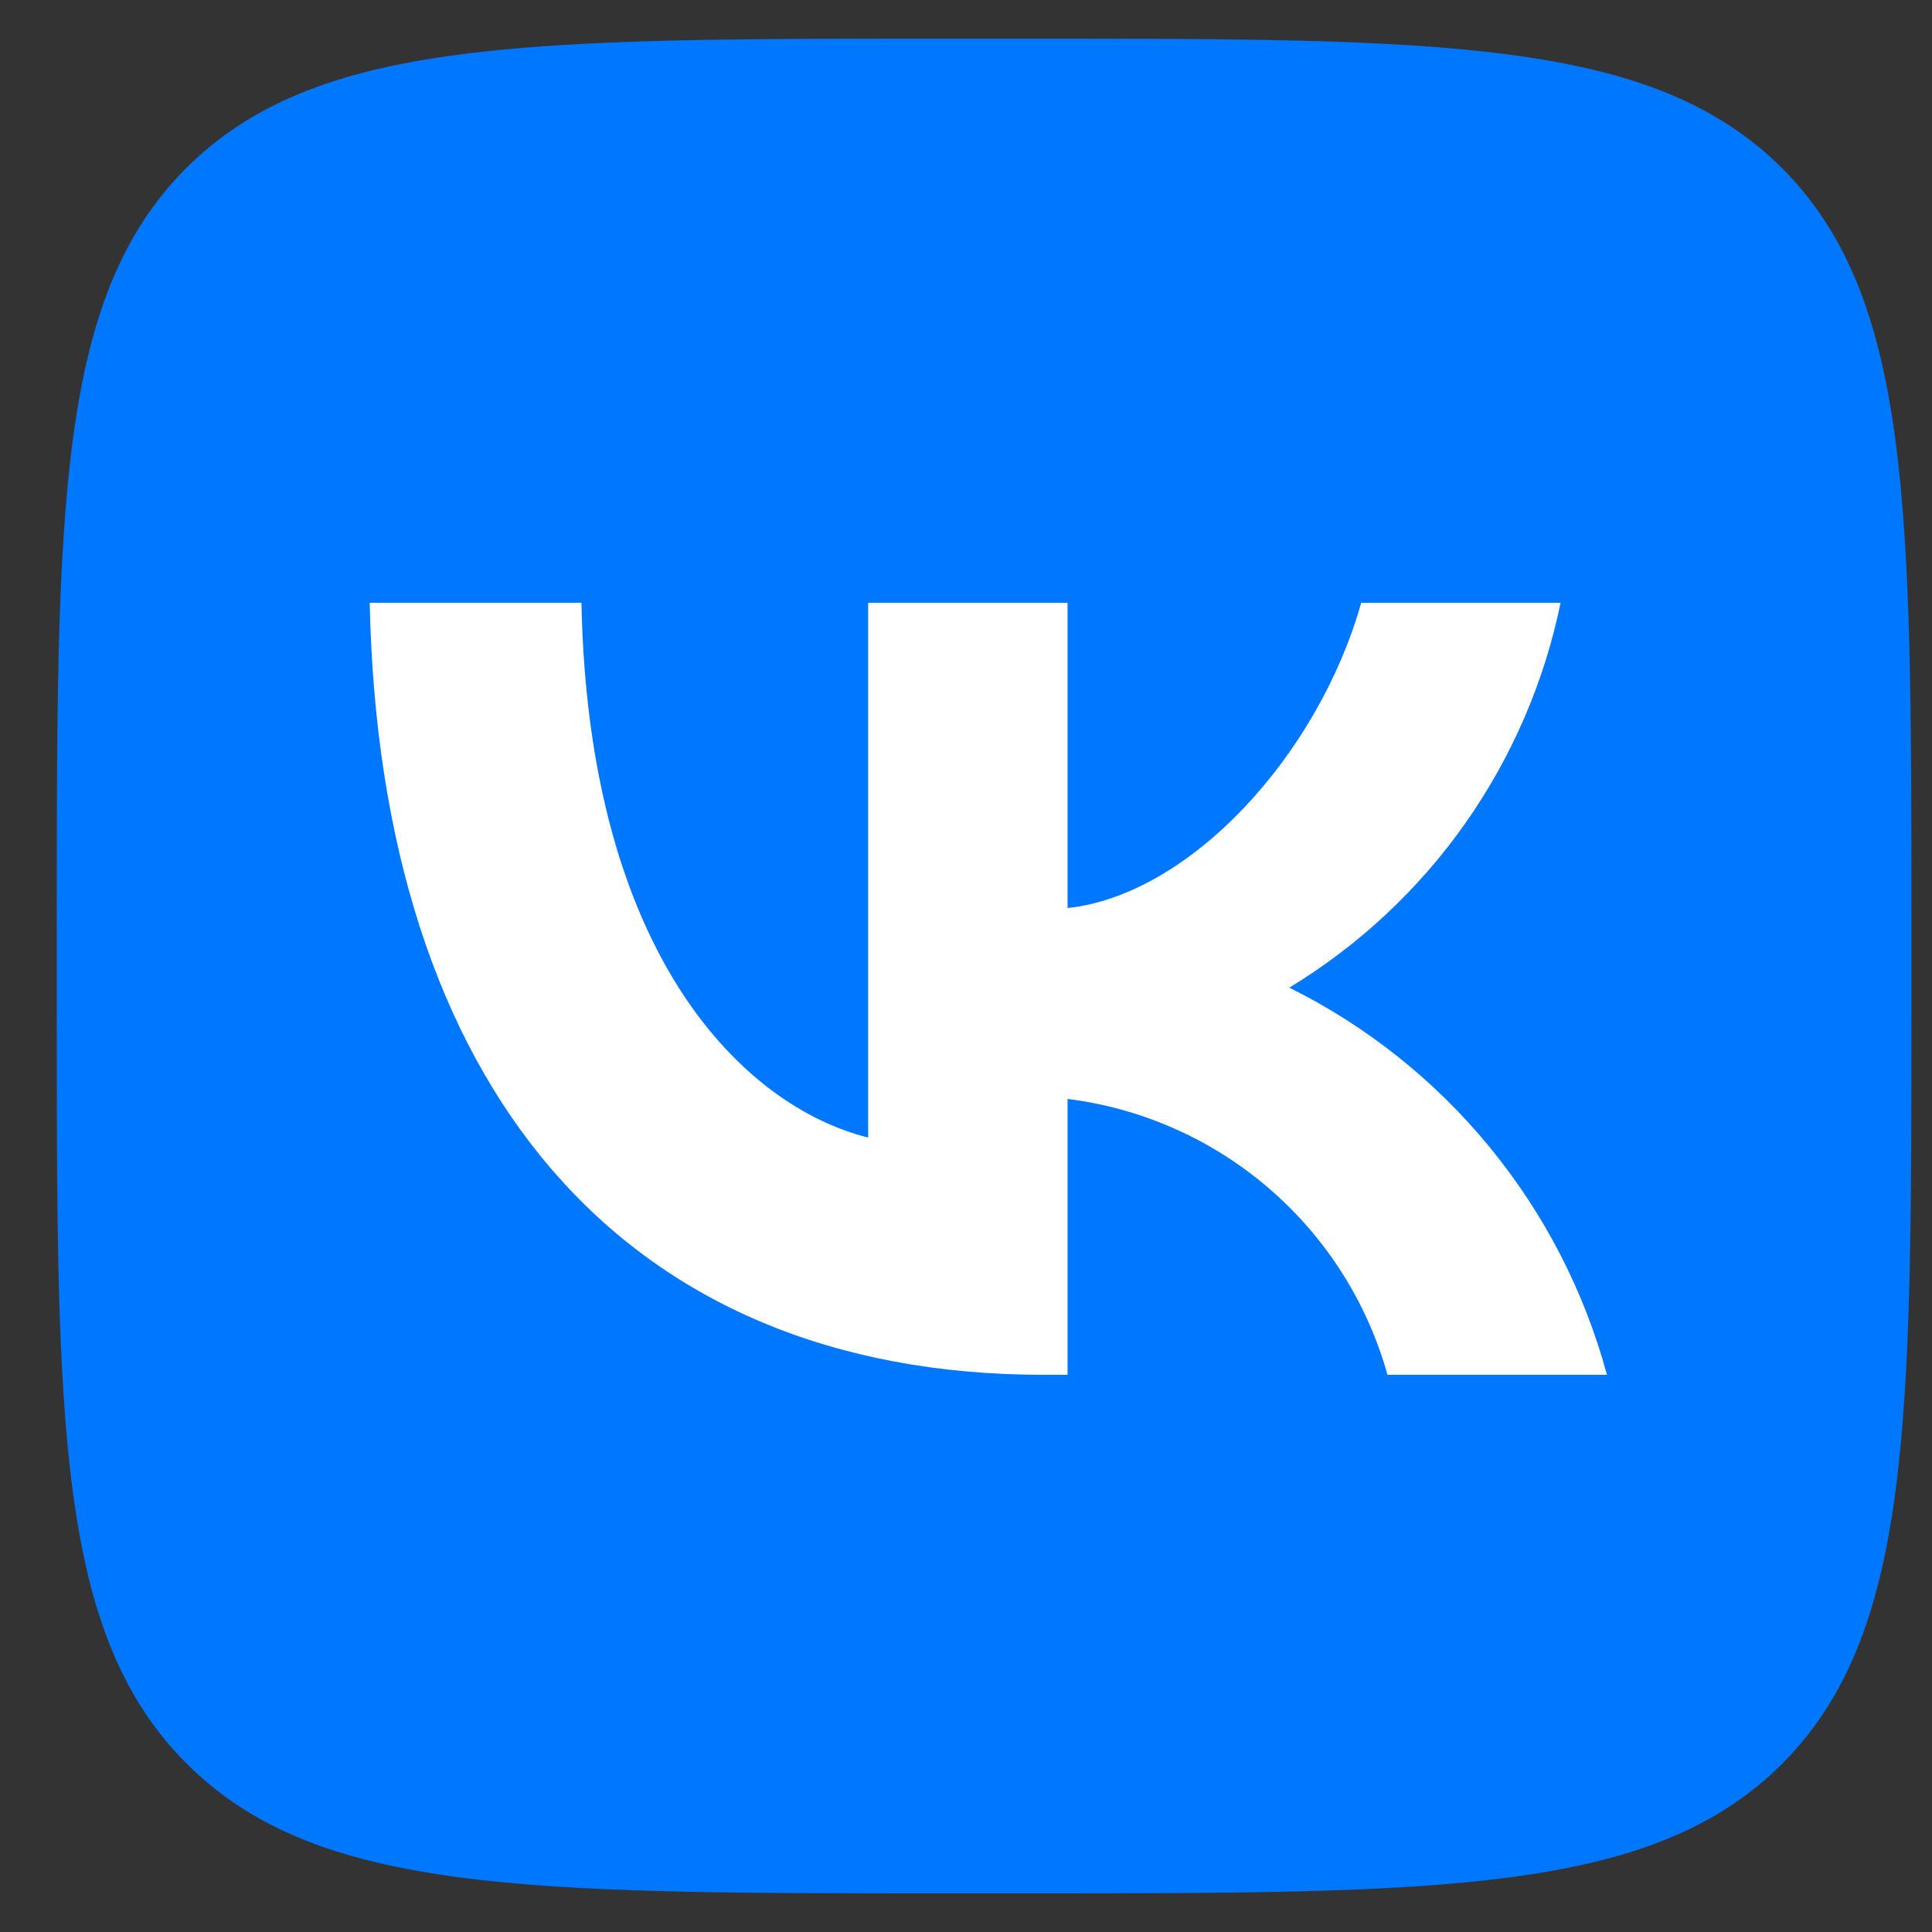
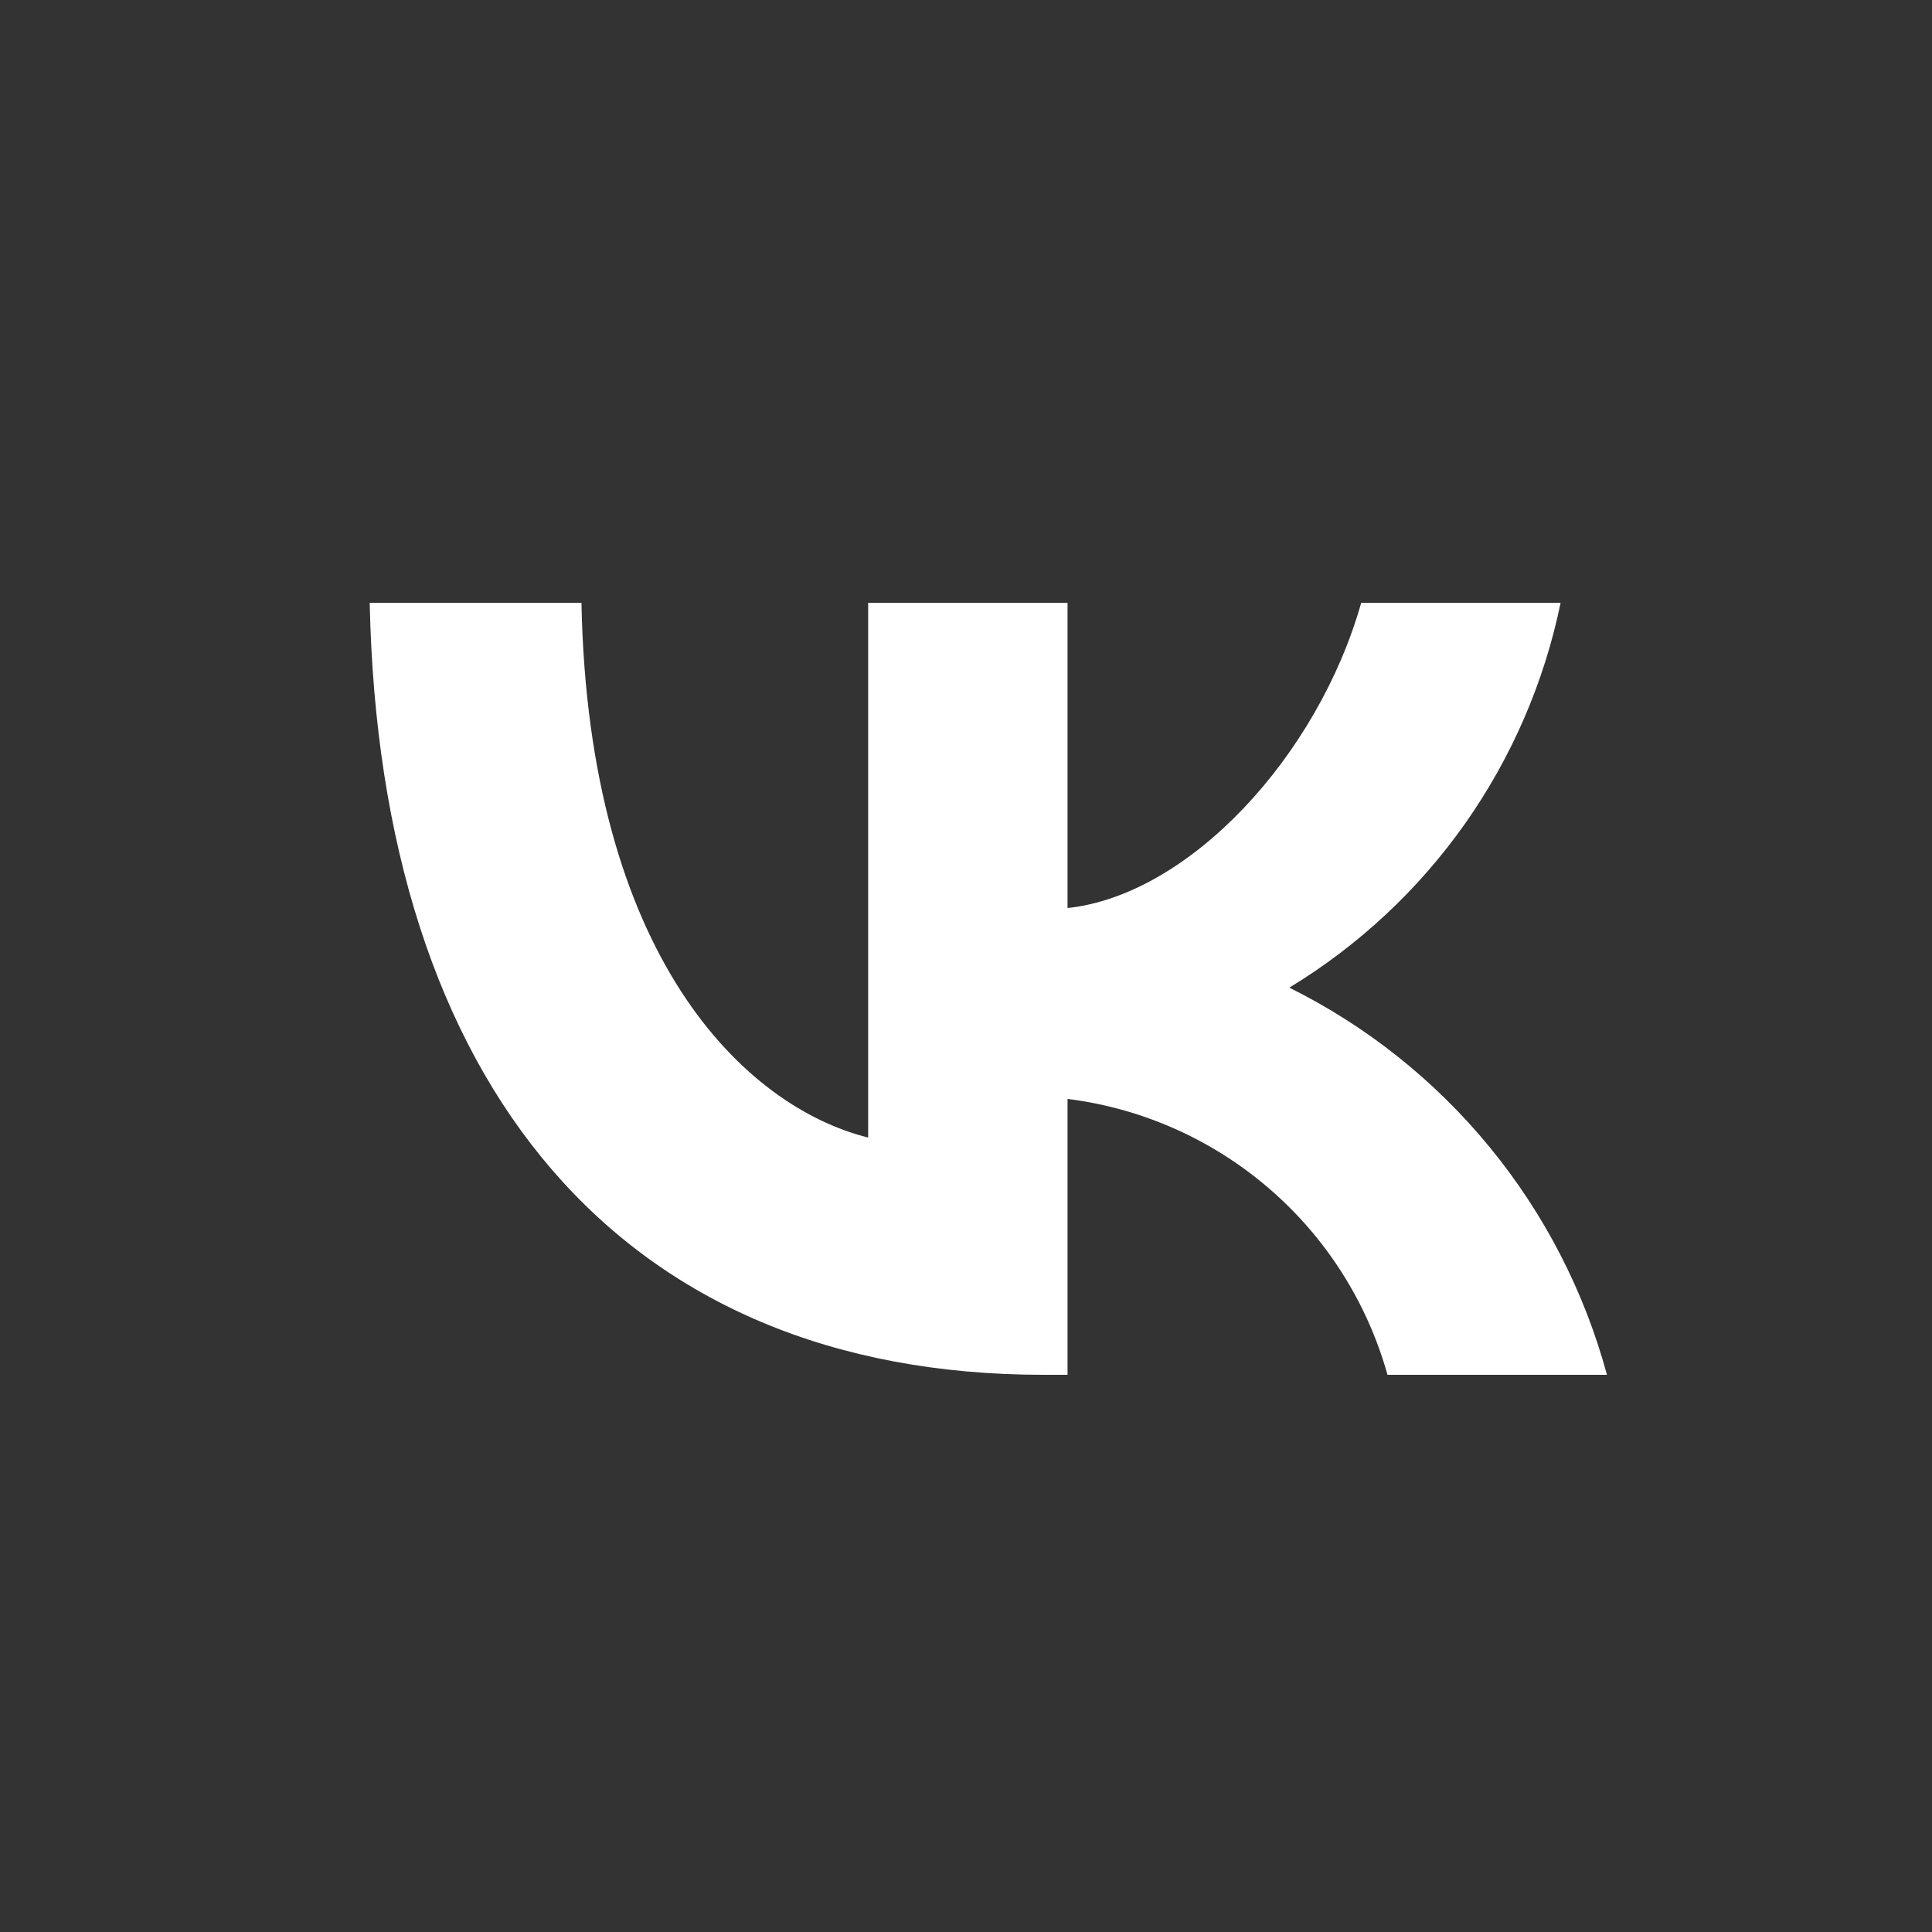
<svg xmlns="http://www.w3.org/2000/svg" width="25" height="25" viewBox="0 0 25 25" fill="none">
  <rect x="0" y="0" width="25" height="25" fill="#333333" stroke="none" />
  <g id="vk">
-     <path id="Vector" d="M12.234 24.5H13.234C18.674 24.5 21.384 24.5 23.064 22.82C24.734 21.14 24.734 18.42 24.734 13V11.98C24.734 6.58 24.734 3.86 23.064 2.18C21.384 0.5 18.664 0.5 13.234 0.5H12.234C6.794 0.5 4.084 0.5 2.404 2.18C0.734 3.86 0.734 6.58 0.734 12V13.02C0.734 18.42 0.734 21.14 2.414 22.82C4.094 24.5 6.814 24.5 12.234 24.5Z" fill="#0077FF" />
    <path id="Vector_2" d="M13.504 17.79C8.034 17.79 4.914 14.04 4.784 7.8H7.524C7.614 12.38 9.634 14.32 11.234 14.72V7.8H13.814V11.75C15.394 11.58 17.054 9.78 17.614 7.8H20.194C19.983 8.827 19.562 9.799 18.959 10.656C18.355 11.513 17.58 12.236 16.684 12.78C17.684 13.277 18.568 13.98 19.276 14.844C19.985 15.708 20.502 16.712 20.794 17.79H17.954C17.692 16.853 17.16 16.015 16.423 15.38C15.687 14.745 14.779 14.341 13.814 14.22V17.79H13.504Z" fill="white" />
  </g>
</svg>